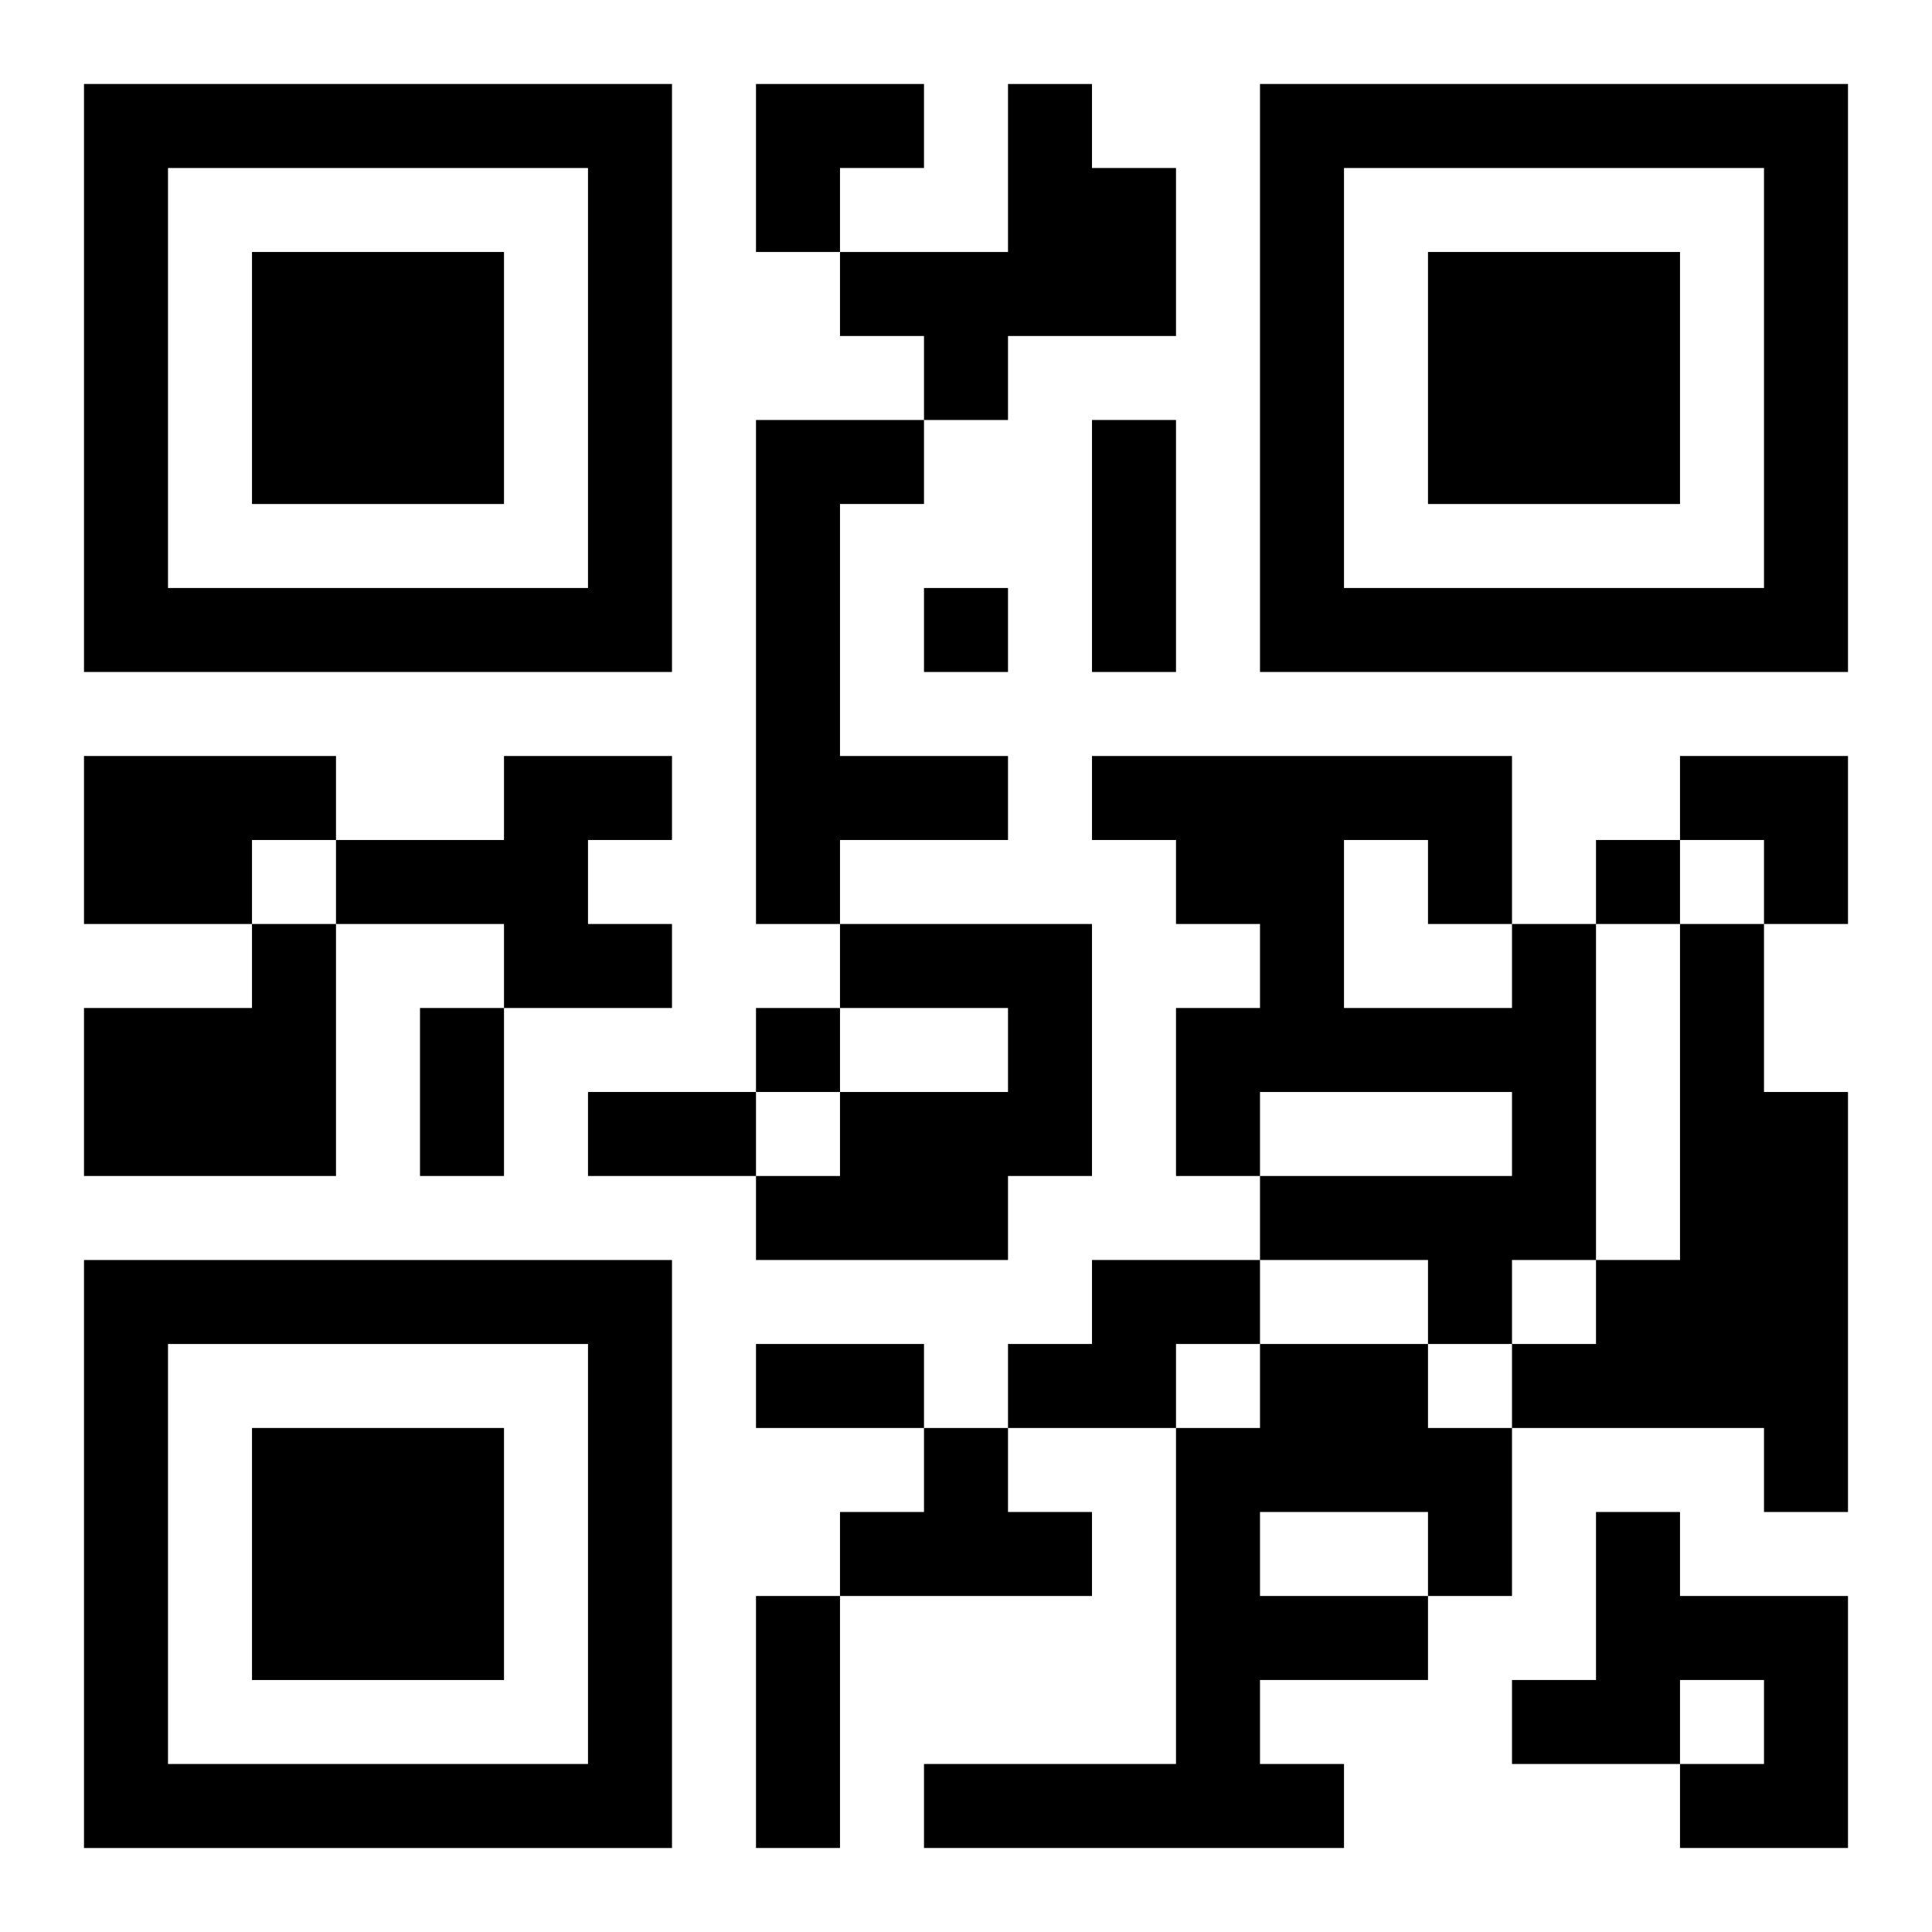
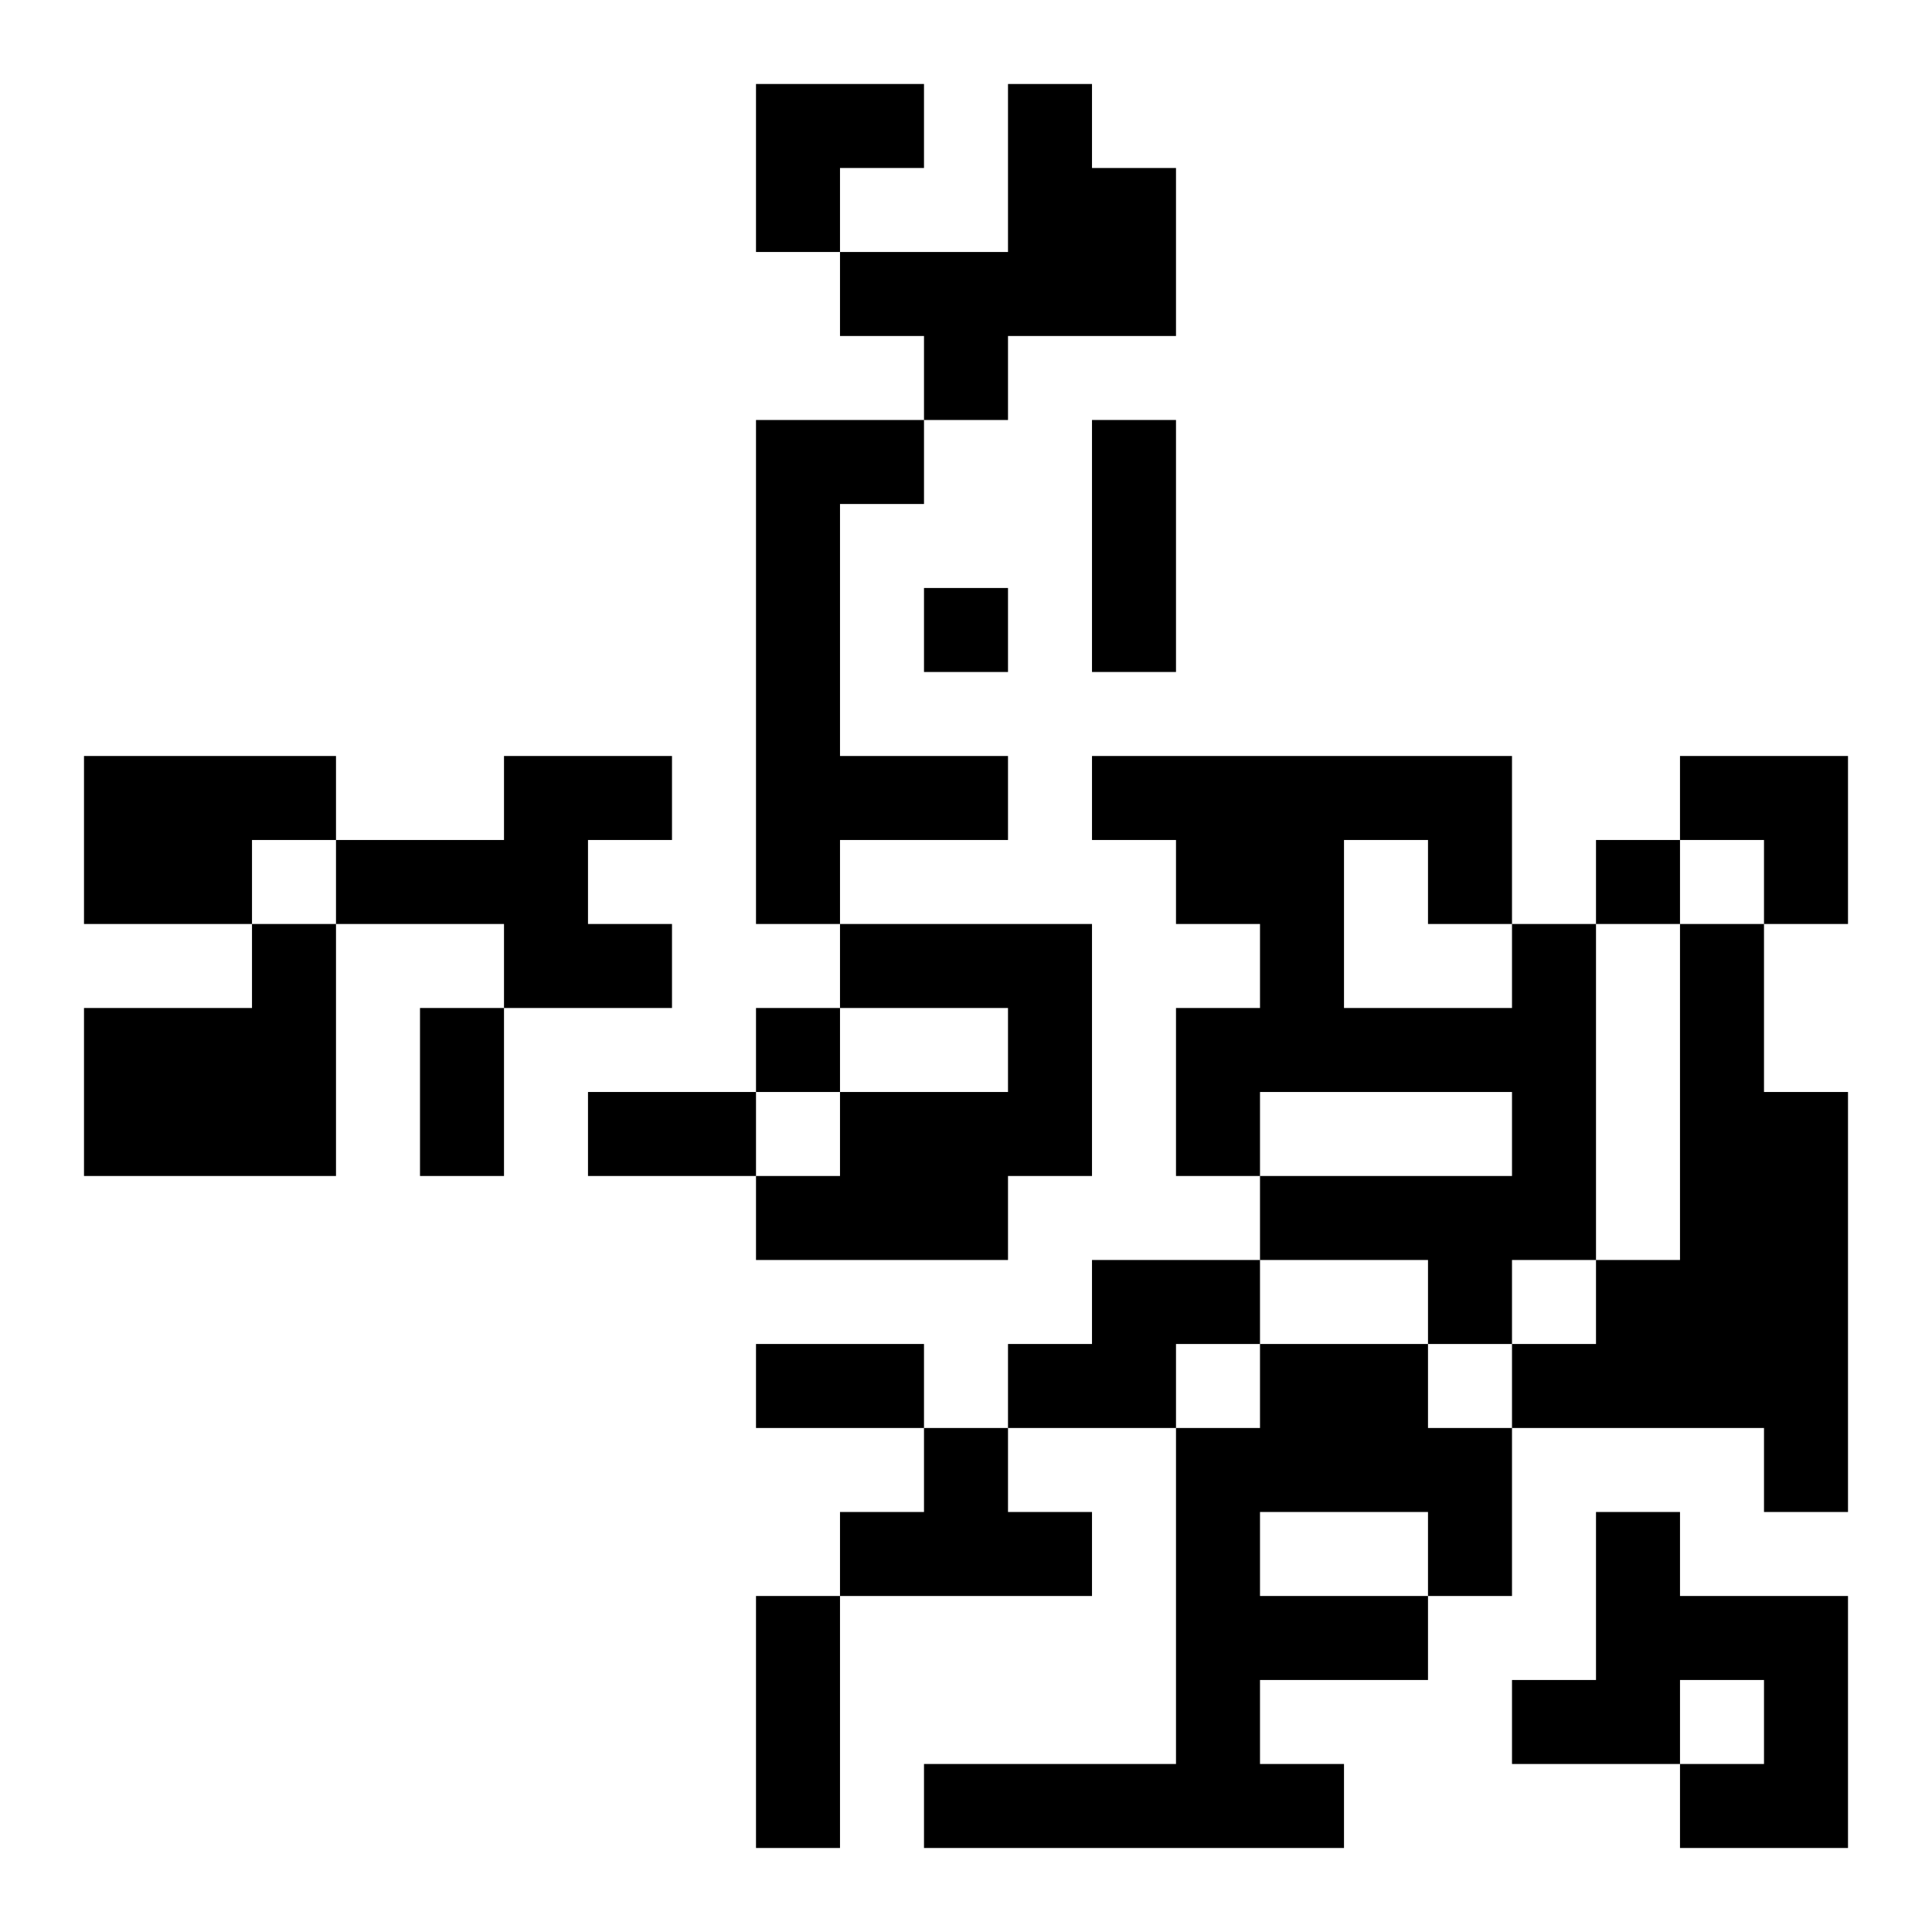
<svg xmlns="http://www.w3.org/2000/svg" xmlns:xlink="http://www.w3.org/1999/xlink" width="250" height="250" baseProfile="full" version="1.1" viewBox="-1 -1 23 23">
  <symbol id="a">
-     <path d="m0 7v7h7v-7h-7zm1 1h5v5h-5v-5zm1 1v3h3v-3h-3z" />
-   </symbol>
+     </symbol>
  <use y="-7" xlink:href="#a" />
  <use y="7" xlink:href="#a" />
  <use x="14" y="-7" xlink:href="#a" />
  <path d="m11 0h1v1h1v2h-2v1h-1v-1h-1v-1h2v-2m-3 4h2v1h-1v3h2v1h-2v1h-1v-6m-8 4h3v1h-1v1h-2v-2m5 0h2v1h-1v1h1v1h-2v-1h-2v-1h2v-1m-3 2h1v3h-3v-2h2v-1m7 0h3v3h-1v1h-3v-1h1v-1h2v-1h-2v-1m8 0h1v4h-1v1h-1v-1h-2v-1h3v-1h-3v1h-1v-2h1v-1h-1v-1h-1v-1h5v2m-2-1v2h2v-1h-1v-1h-1m4 1h1v2h1v5h-1v-1h-3v-1h1v-1h1v-4m-7 4h2v1h-1v1h-2v-1h1v-1m2 1h2v1h1v2h-1v1h-2v1h1v1h-5v-1h3v-4h1v-1m0 2v1h2v-1h-2m-4-1h1v1h1v1h-3v-1h1v-1m8 1h1v1h2v3h-2v-1h1v-1h-1v1h-2v-1h1v-2m-8-11v1h1v-1h-1m8 3v1h1v-1h-1m-10 2v1h1v-1h-1m4-7h1v3h-1v-3m-8 7h1v2h-1v-2m2 1h2v1h-2v-1m2 3h2v1h-2v-1m0 3h1v3h-1v-3m0-18h2v1h-1v1h-1zm11 8h2v2h-1v-1h-1z" />
</svg>